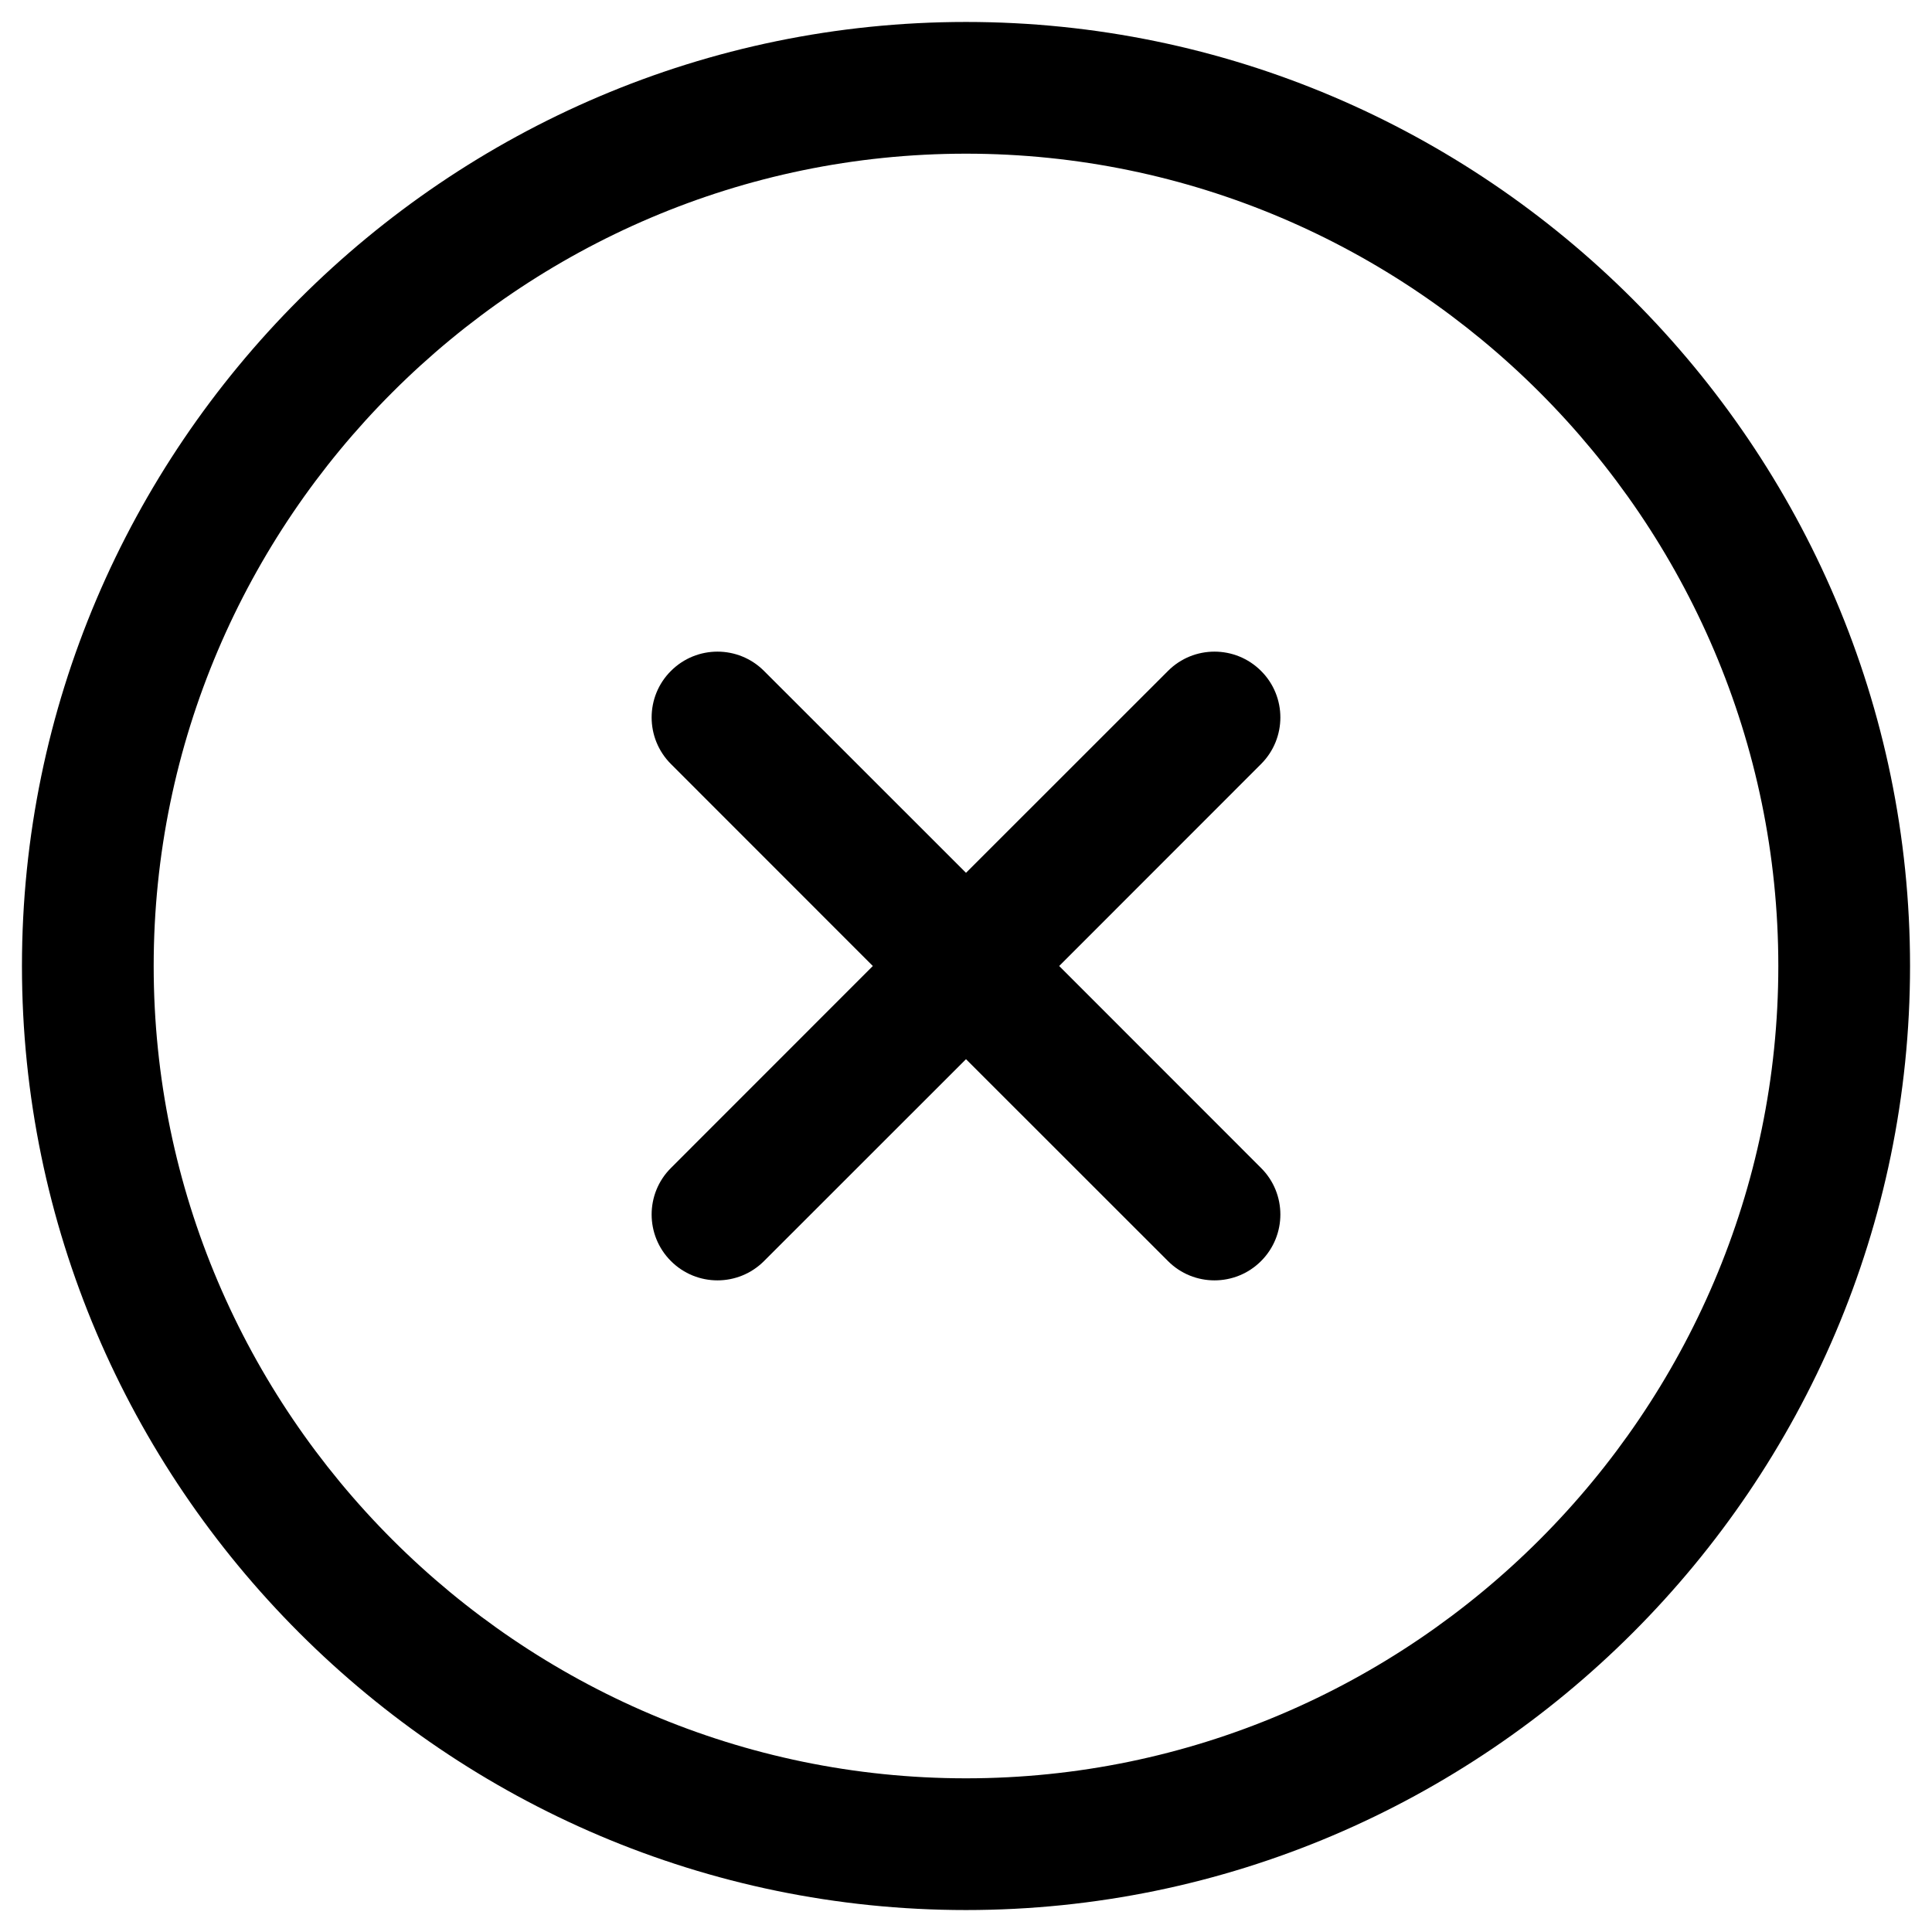
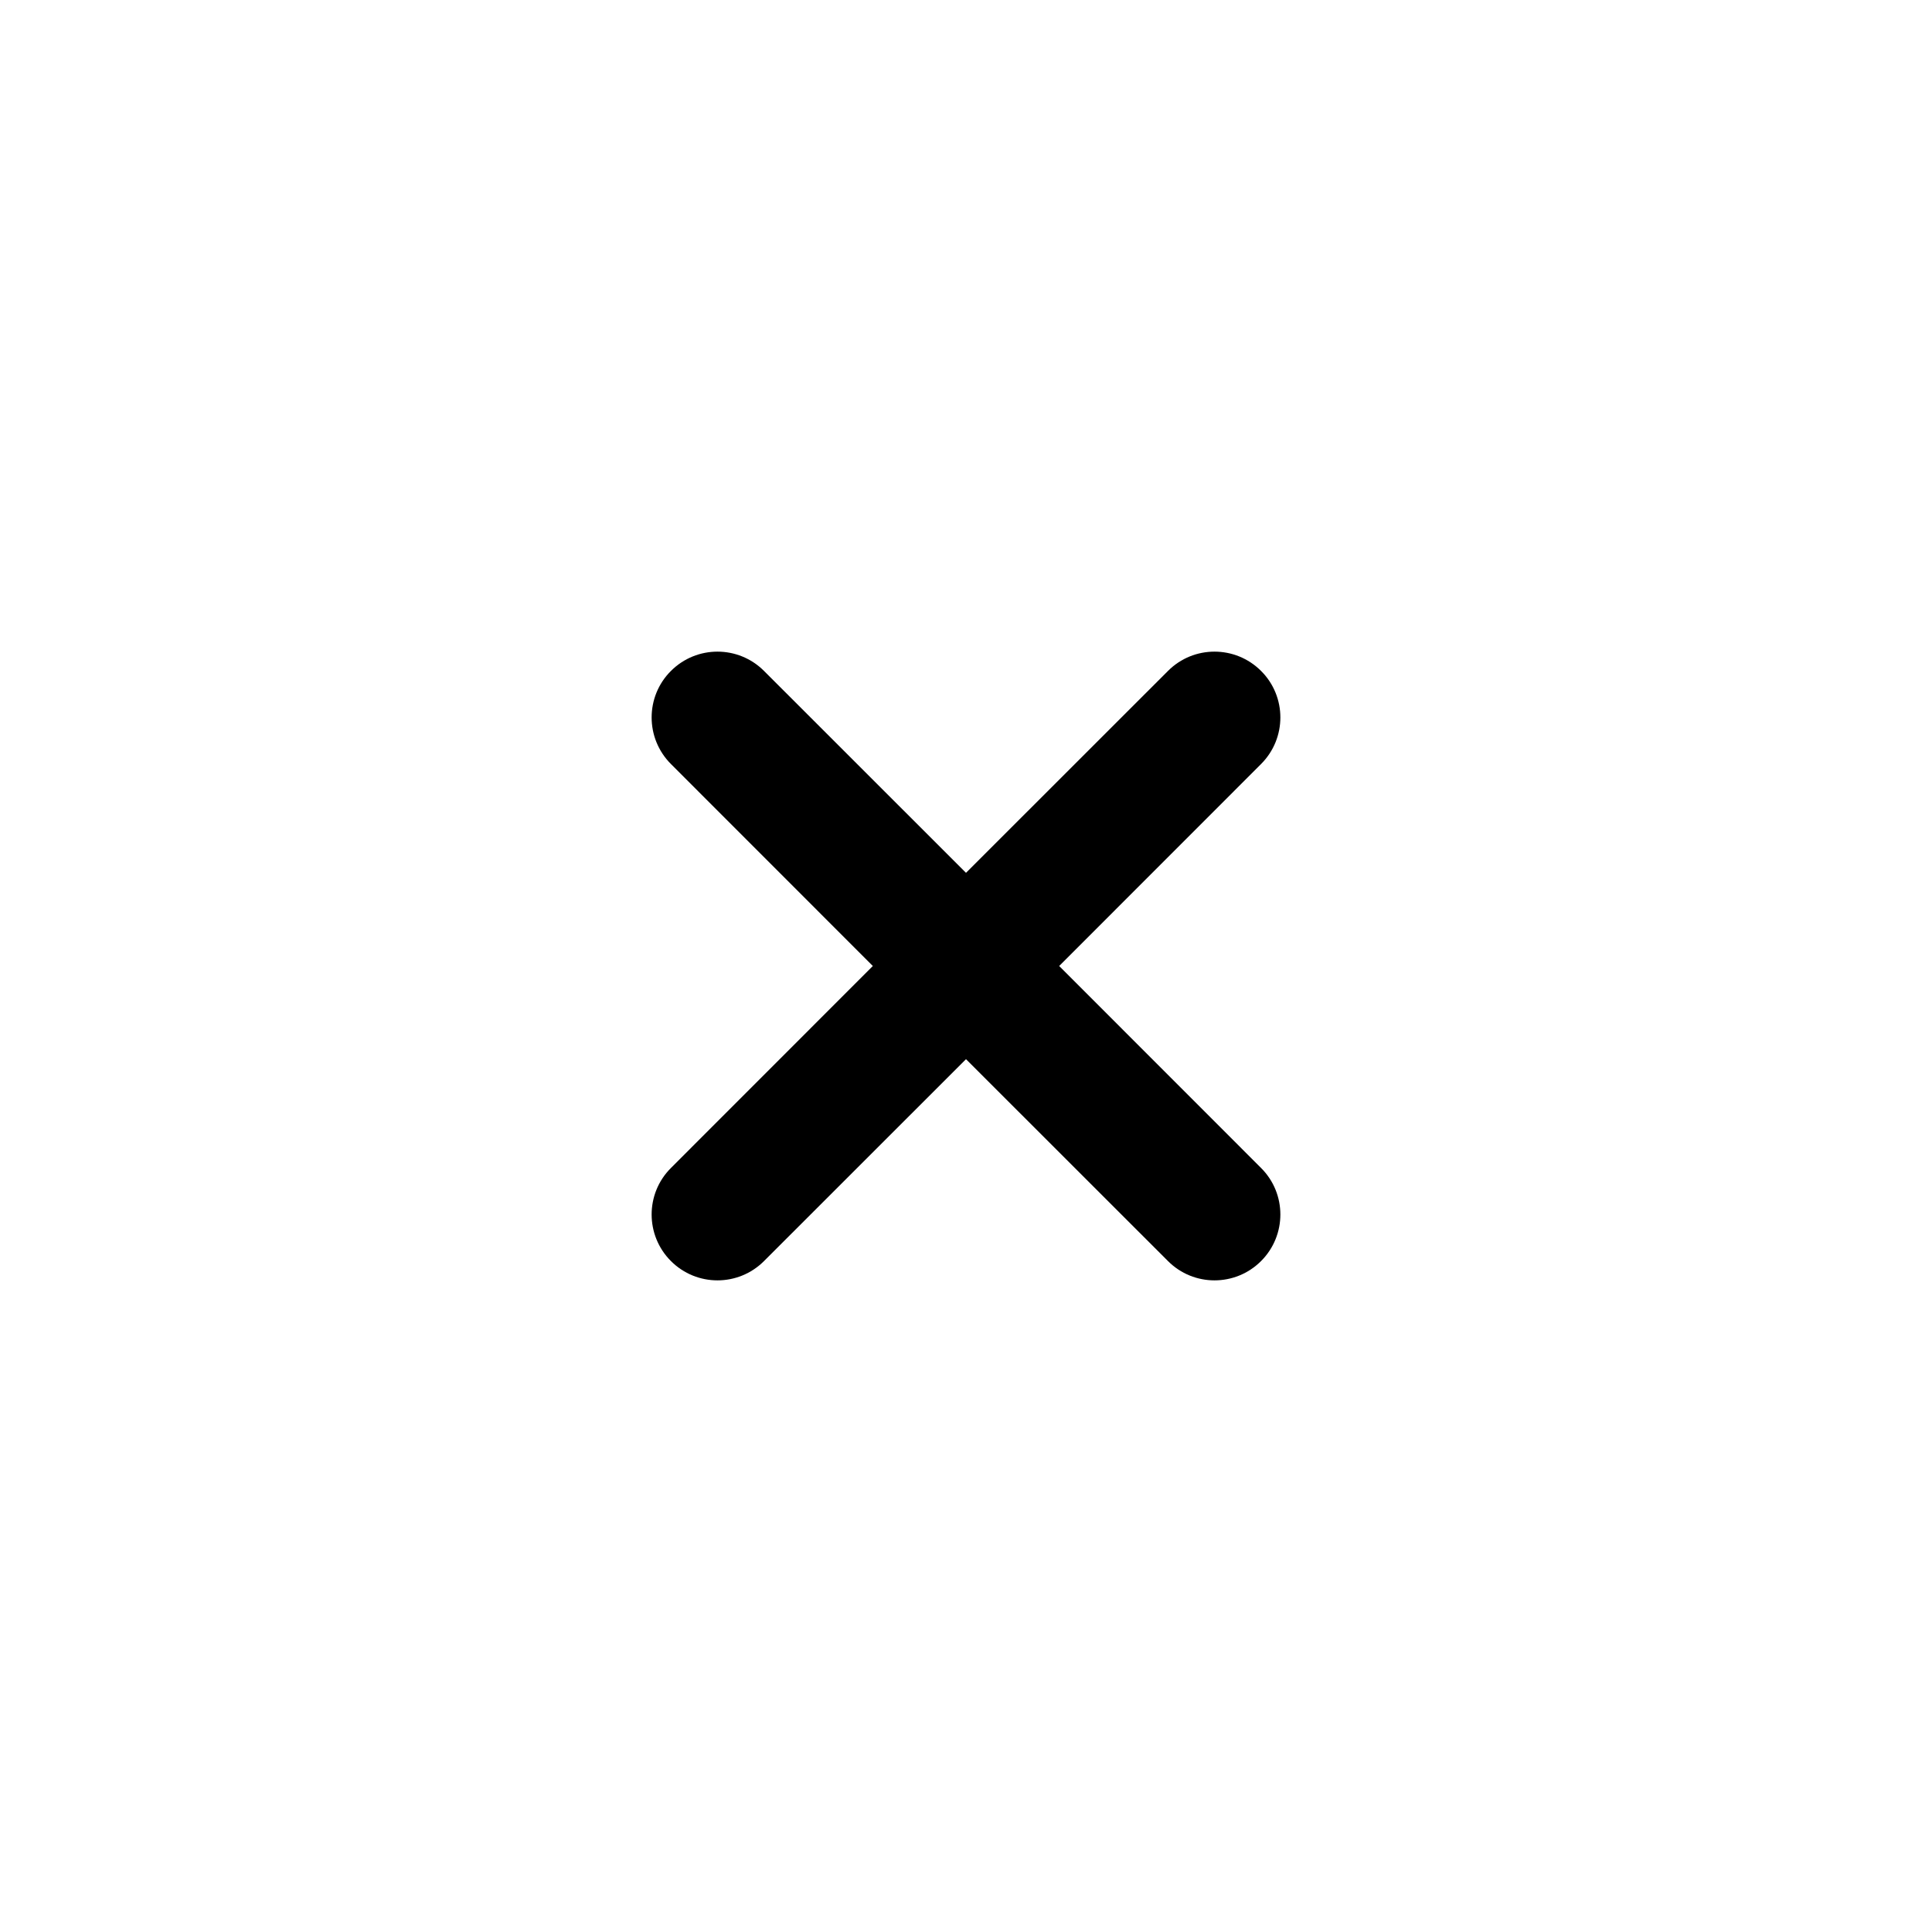
<svg xmlns="http://www.w3.org/2000/svg" width="22" height="22" viewBox="0 0 22 22" fill="none">
  <path d="M7.64 7.64C7.347 7.932 7.347 8.407 7.64 8.7L9.939 11L7.64 13.3C7.347 13.592 7.347 14.067 7.64 14.36C7.933 14.653 8.407 14.653 8.7 14.36L11 12.061L13.3 14.36C13.592 14.653 14.067 14.653 14.36 14.36C14.653 14.067 14.653 13.592 14.36 13.3L12.061 11L14.36 8.7C14.653 8.407 14.653 7.932 14.36 7.64C14.067 7.347 13.592 7.347 13.3 7.64L11 9.939L8.7 7.64C8.407 7.347 7.933 7.347 7.64 7.64Z" fill="#F6F6F6" style="fill:#F6F6F6;fill:color(display-p3 0.964 0.964 0.964);fill-opacity:1;" />
-   <path fill-rule="evenodd" clip-rule="evenodd" d="M21.75 11C21.75 5.086 16.914 0.25 11 0.25C5.086 0.25 0.25 5.086 0.25 11C0.25 16.914 5.086 21.75 11 21.75C16.914 21.75 21.75 16.914 21.75 11ZM11 1.75C16.086 1.75 20.25 5.914 20.25 11C20.25 16.086 16.086 20.25 11 20.25C5.914 20.25 1.75 16.086 1.75 11C1.75 5.914 5.914 1.75 11 1.75Z" fill="#F6F6F6" style="fill:#F6F6F6;fill:color(display-p3 0.964 0.964 0.964);fill-opacity:1;" />
</svg>